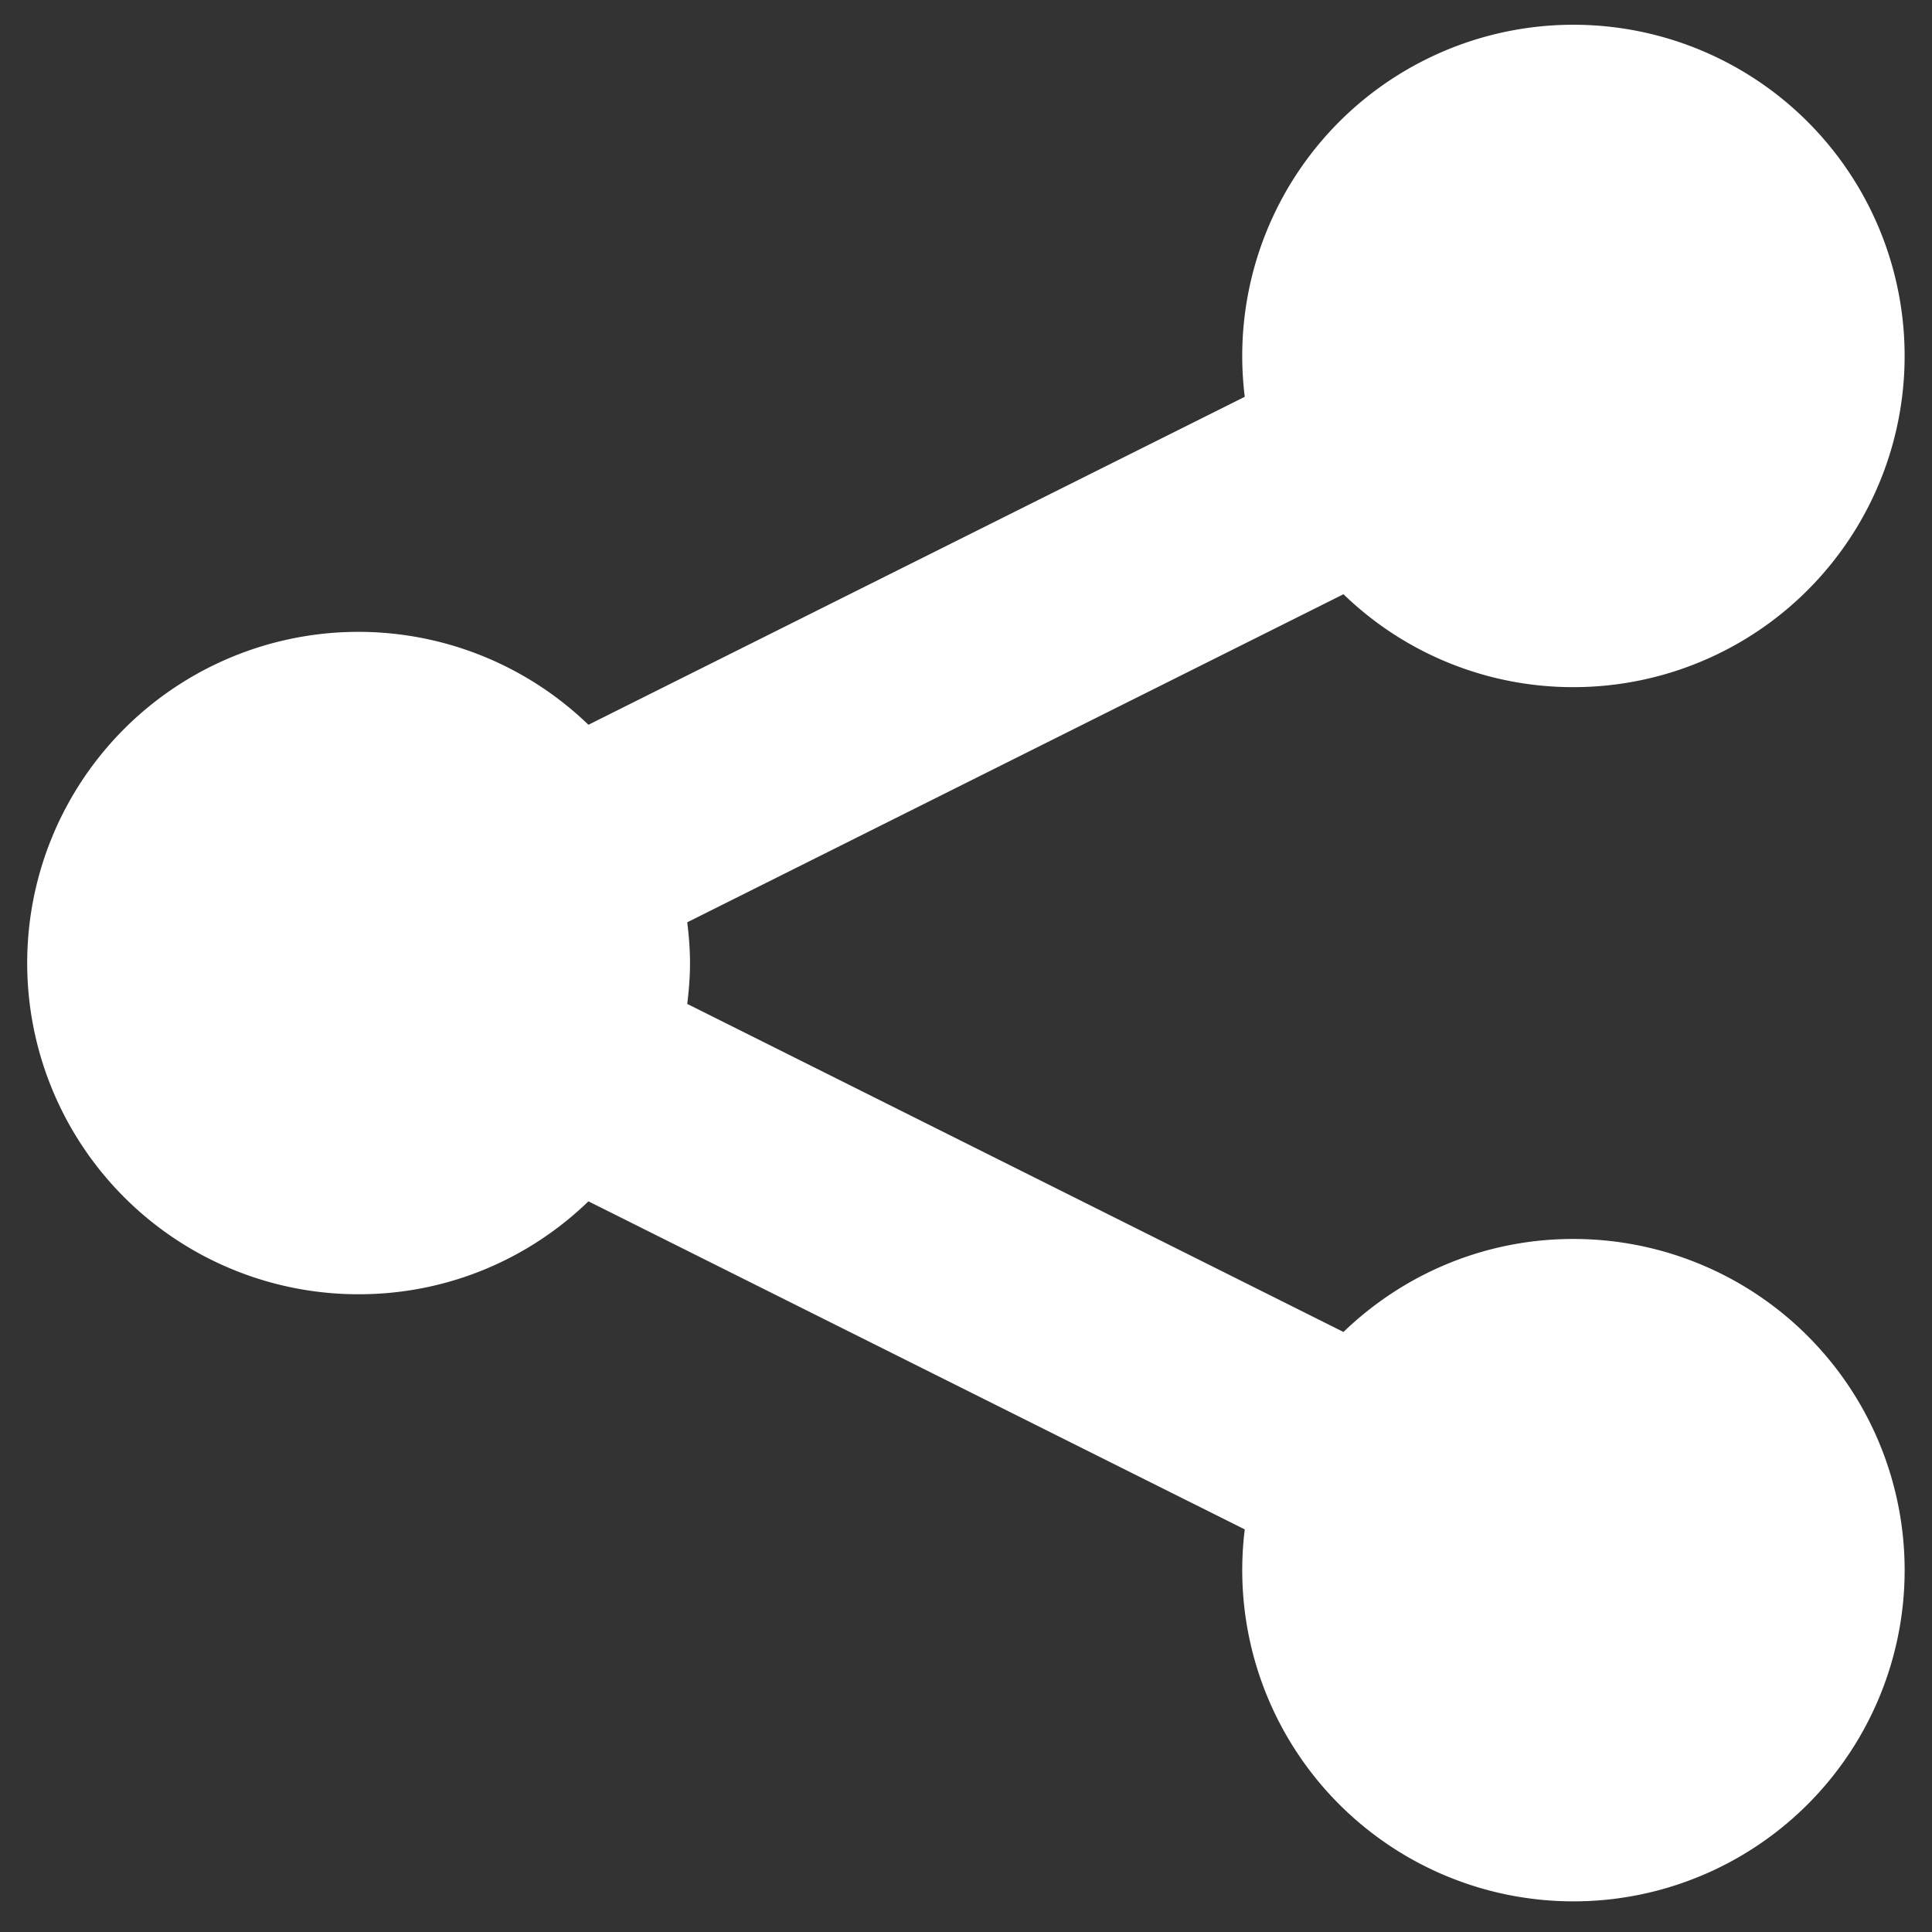
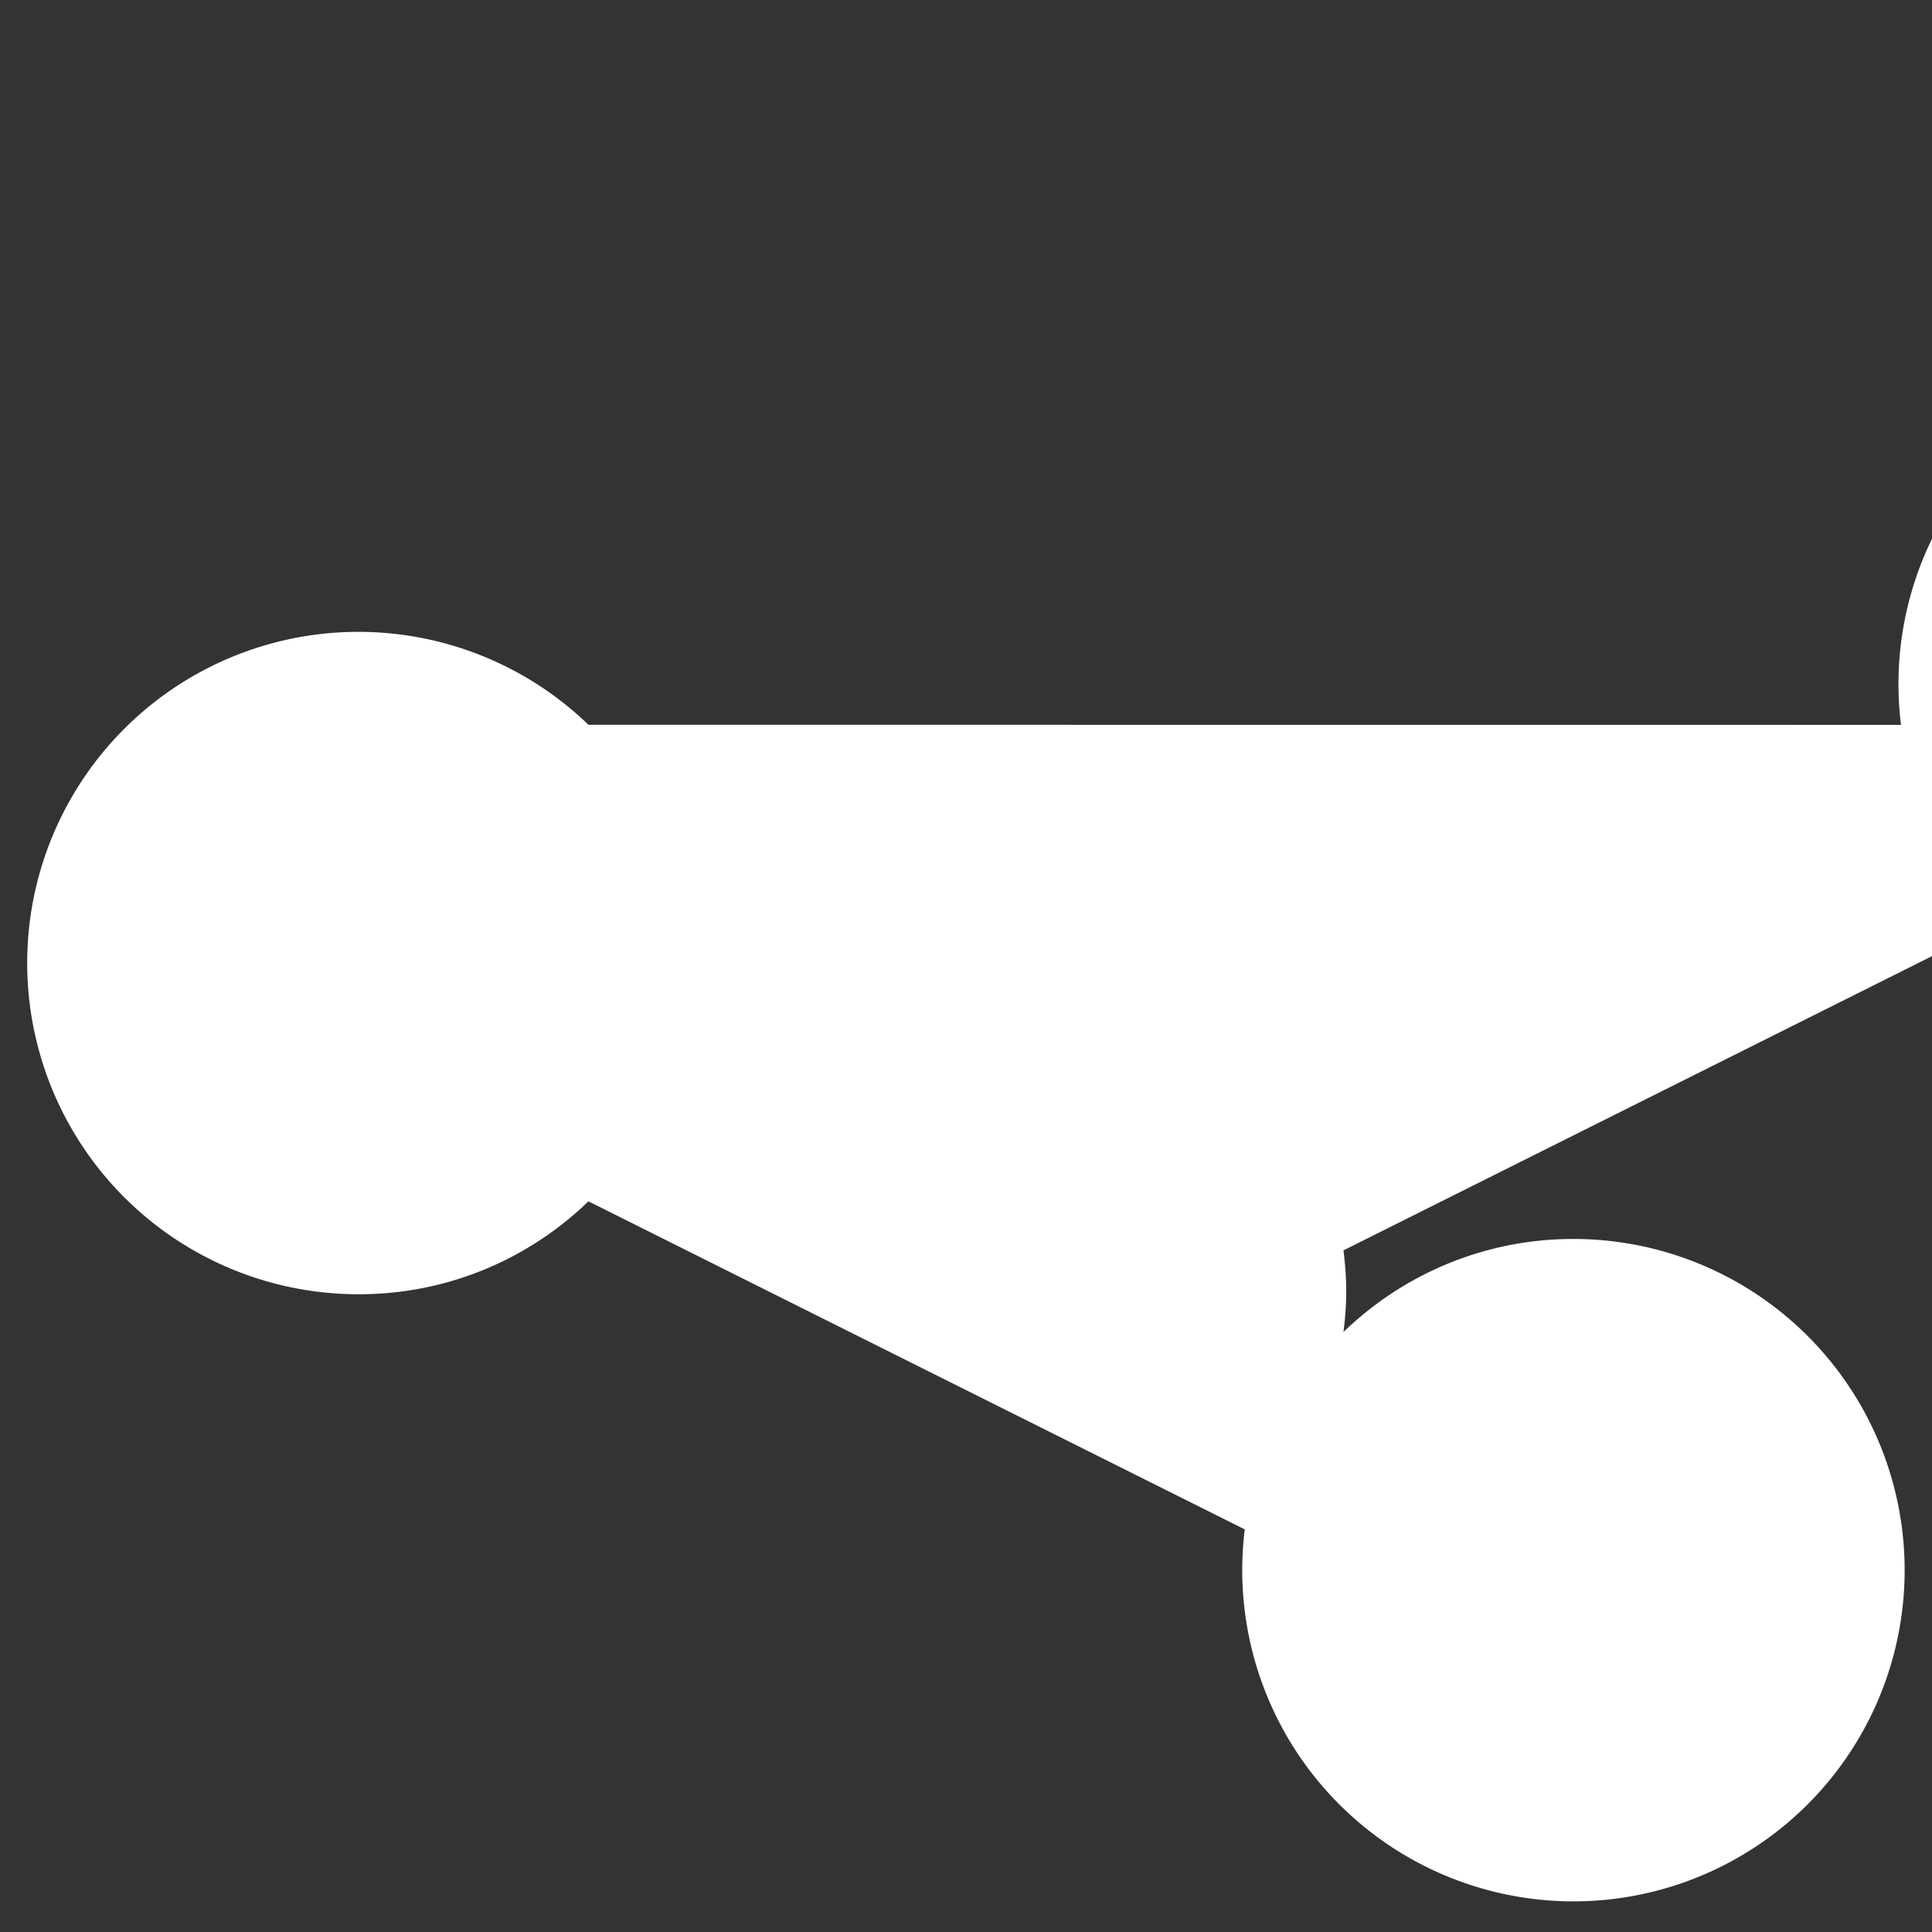
<svg xmlns="http://www.w3.org/2000/svg" width="1em" height="1em" viewBox="0 0 21 21" fill="none" data-testid="share-content-button" class="css-rq7z01">
  <rect x="0" y="0" width="21" height="21" fill="#333333" stroke="none" />
-   <path d="M3.9 14.068c.97 0 1.85-.385 2.496-1.01l7.134 3.566a3.6 3.6 0 103.57-3.157c-.97 0-1.85.387-2.497 1.011L7.47 10.912c.018-.145.03-.292.03-.443 0-.151-.012-.298-.03-.444l7.133-3.566a3.586 3.586 0 002.497 1.01 3.6 3.6 0 10-3.57-3.156L6.396 7.878a3.6 3.6 0 10-2.496 6.19z" fill="#fff" />
+   <path d="M3.9 14.068c.97 0 1.85-.385 2.496-1.01l7.134 3.566a3.6 3.6 0 103.57-3.157c-.97 0-1.85.387-2.497 1.011c.018-.145.03-.292.03-.443 0-.151-.012-.298-.03-.444l7.133-3.566a3.586 3.586 0 002.497 1.01 3.6 3.6 0 10-3.57-3.156L6.396 7.878a3.6 3.6 0 10-2.496 6.19z" fill="#fff" />
</svg>